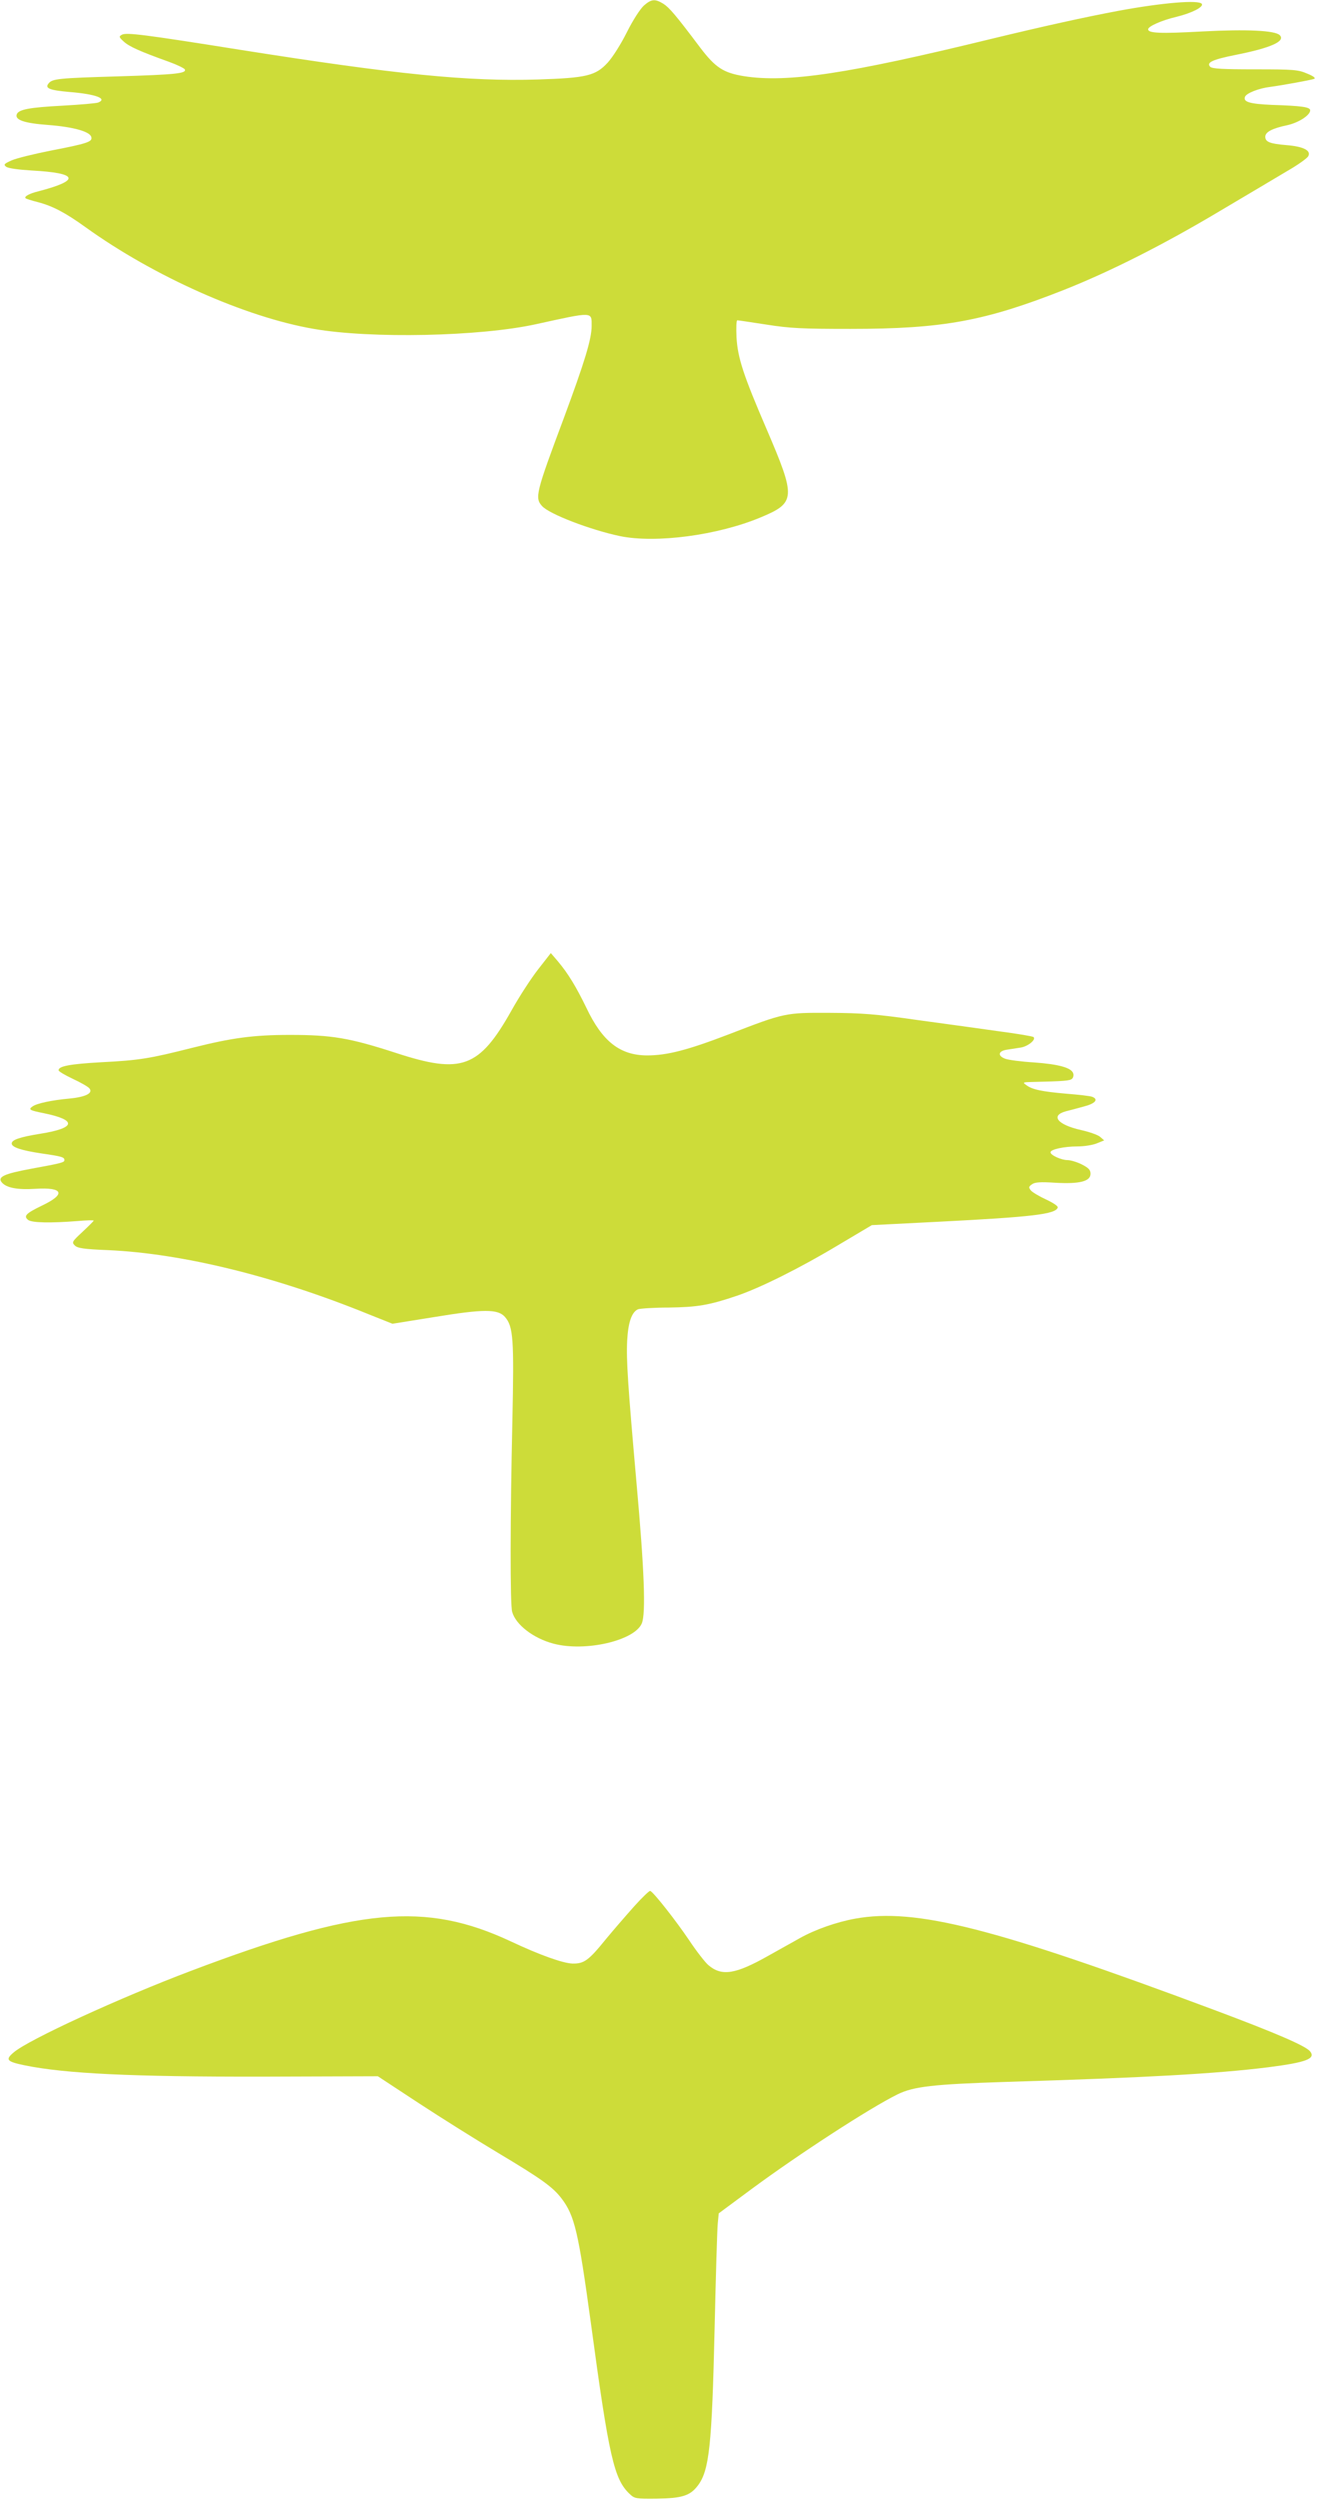
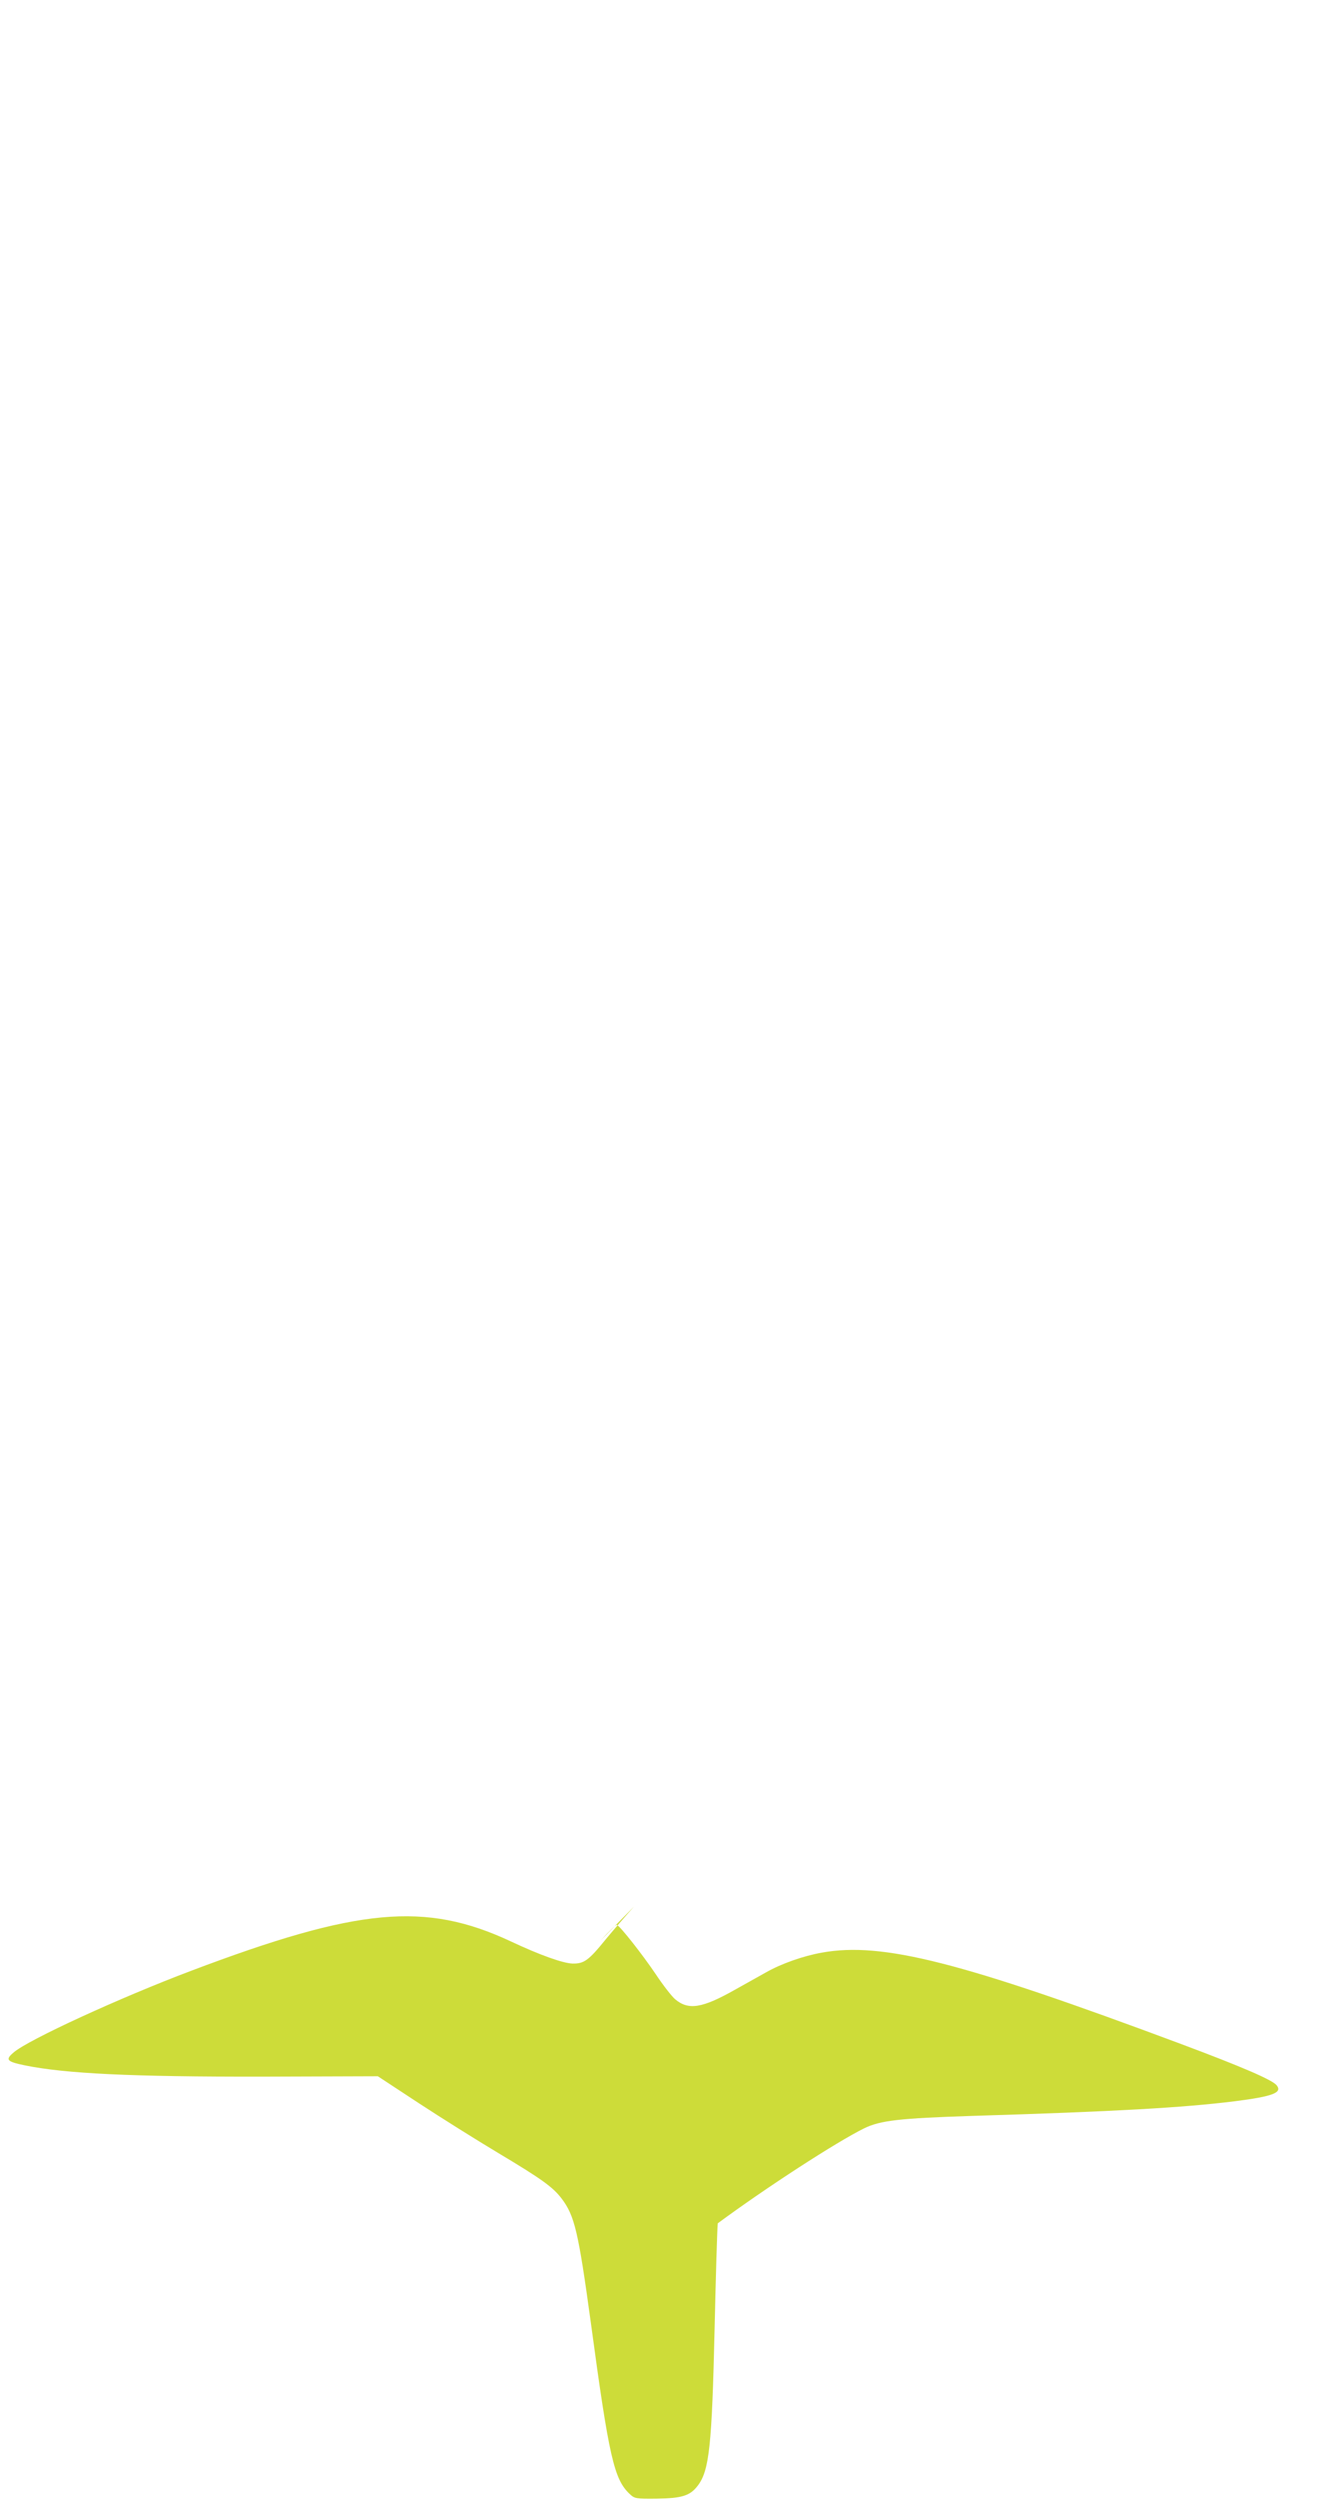
<svg xmlns="http://www.w3.org/2000/svg" version="1.0" width="675pt" height="1280pt" viewBox="0 0 675 1280" preserveAspectRatio="xMidYMid meet">
  <g transform="translate(0,1280) scale(0.1,-0.1)" fill="#cddc39" stroke="none">
-     <path d="M3297 12771 c-19 -18 -55 -73 -86 -135 -31 -62 -72 -127 -99 -157 -62 -67 -108 -78 -357 -86 -360 -11 -728 26 -1525 152 -490 78 -584 90 -606 77 -16 -9 -15 -12 10 -35 27 -25 82 -50 230 -103 44 -16 81 -34 83 -40 7 -20 -46 -26 -342 -35 -305 -9 -337 -12 -356 -36 -21 -25 5 -35 107 -44 135 -11 196 -34 147 -54 -10 -4 -92 -11 -182 -16 -169 -9 -225 -19 -235 -44 -11 -29 38 -46 162 -55 129 -10 215 -34 220 -63 5 -23 -21 -32 -207 -68 -86 -17 -176 -39 -201 -50 -40 -18 -43 -22 -28 -33 11 -8 64 -15 130 -19 240 -13 252 -50 33 -107 -45 -11 -72 -26 -64 -35 3 -3 31 -12 63 -20 76 -20 141 -54 245 -129 349 -251 818 -460 1168 -520 293 -51 852 -39 1138 24 296 65 285 65 285 -9 0 -67 -35 -182 -144 -476 -141 -377 -148 -404 -110 -446 36 -41 247 -122 399 -154 184 -38 501 4 721 96 180 75 181 100 30 452 -118 274 -148 364 -154 470 -2 48 -1 87 4 87 5 0 72 -10 149 -22 121 -19 180 -22 430 -22 475 0 689 40 1095 200 239 95 510 232 795 402 138 82 294 174 347 206 54 31 102 65 108 76 16 29 -24 50 -112 57 -84 7 -108 16 -108 43 0 24 36 43 113 59 58 13 117 51 117 76 0 17 -43 23 -198 28 -111 5 -146 15 -136 41 7 19 71 44 129 51 60 8 204 34 225 41 10 4 -3 14 -35 27 -46 20 -68 22 -267 22 -166 0 -220 3 -230 13 -21 22 11 37 131 61 181 36 256 70 225 101 -24 24 -168 31 -395 19 -218 -12 -279 -9 -279 11 0 15 69 46 146 64 77 19 139 50 129 66 -14 22 -203 6 -425 -35 -176 -33 -384 -79 -657 -145 -729 -178 -1040 -225 -1263 -190 -105 17 -146 44 -223 145 -127 169 -159 206 -190 226 -43 26 -61 24 -100 -10z" />
-     <path d="M2757 7838 c-36 -46 -98 -141 -138 -213 -165 -293 -255 -326 -589 -217 -240 78 -331 93 -545 93 -187 0 -297 -15 -500 -66 -218 -55 -270 -64 -467 -74 -160 -9 -218 -20 -218 -41 0 -6 33 -25 73 -44 39 -18 78 -40 85 -49 20 -24 -19 -44 -103 -52 -88 -8 -165 -24 -188 -40 -23 -16 -17 -20 58 -35 171 -35 164 -76 -18 -105 -105 -17 -147 -31 -147 -50 0 -19 47 -35 153 -51 104 -15 117 -19 117 -34 0 -12 -15 -16 -169 -44 -140 -26 -175 -42 -152 -70 23 -28 81 -39 172 -33 144 9 158 -27 34 -86 -83 -40 -96 -54 -70 -74 21 -14 113 -16 253 -5 45 4 82 5 82 2 0 -2 -26 -28 -57 -57 -54 -50 -56 -54 -40 -70 14 -14 45 -19 170 -24 382 -17 857 -134 1334 -328 l123 -49 212 34 c255 42 328 42 364 1 43 -50 47 -110 38 -537 -11 -487 -12 -936 -1 -973 18 -66 109 -136 212 -163 161 -43 415 15 452 104 21 50 13 272 -27 717 -44 498 -53 630 -48 730 5 94 23 146 55 161 10 4 81 9 158 9 147 2 207 12 351 61 117 40 317 139 514 257 l175 104 335 17 c491 25 606 39 617 73 3 7 -23 24 -59 41 -35 16 -70 37 -78 46 -13 16 -12 20 5 32 15 11 42 13 120 8 124 -7 180 7 180 46 0 20 -10 30 -45 48 -24 12 -57 22 -73 22 -31 0 -87 25 -87 40 0 15 70 30 138 30 34 0 79 7 100 16 l37 15 -22 19 c-13 10 -56 25 -97 34 -120 27 -158 74 -77 96 20 5 62 16 94 25 57 15 74 36 41 49 -9 4 -69 11 -133 16 -125 11 -176 21 -206 45 -19 13 -16 14 30 15 167 4 195 6 206 17 6 6 9 19 5 28 -10 28 -74 46 -199 55 -67 4 -134 13 -149 19 -40 15 -36 39 7 46 19 3 51 8 71 11 37 5 82 41 67 54 -4 4 -82 17 -173 29 -91 13 -280 39 -420 58 -216 31 -285 36 -450 37 -228 1 -230 1 -515 -109 -214 -82 -318 -109 -422 -109 -138 1 -228 71 -310 244 -52 107 -93 175 -146 238 l-36 42 -64 -82z" />
-     <path d="M3247 3038 c-41 -46 -106 -121 -144 -167 -89 -110 -112 -126 -171 -125 -50 2 -166 43 -317 114 -437 204 -782 172 -1636 -151 -363 -137 -834 -353 -909 -418 -44 -37 -36 -47 56 -66 210 -43 550 -59 1219 -58 l590 2 210 -138 c116 -76 298 -190 405 -254 224 -134 281 -175 326 -234 67 -88 86 -170 150 -637 93 -689 119 -801 199 -876 25 -24 33 -25 138 -24 129 2 171 15 210 66 60 78 73 204 87 813 6 264 13 503 16 531 l5 51 166 123 c245 181 607 416 749 486 83 41 184 52 554 64 727 22 1080 42 1345 75 196 25 245 44 214 82 -23 28 -179 95 -489 211 -1127 421 -1530 524 -1840 468 -95 -17 -206 -56 -284 -100 -34 -19 -106 -59 -161 -90 -168 -95 -238 -106 -306 -49 -17 14 -62 72 -100 129 -66 98 -182 246 -199 252 -4 2 -42 -34 -83 -80z" />
+     <path d="M3247 3038 c-41 -46 -106 -121 -144 -167 -89 -110 -112 -126 -171 -125 -50 2 -166 43 -317 114 -437 204 -782 172 -1636 -151 -363 -137 -834 -353 -909 -418 -44 -37 -36 -47 56 -66 210 -43 550 -59 1219 -58 l590 2 210 -138 c116 -76 298 -190 405 -254 224 -134 281 -175 326 -234 67 -88 86 -170 150 -637 93 -689 119 -801 199 -876 25 -24 33 -25 138 -24 129 2 171 15 210 66 60 78 73 204 87 813 6 264 13 503 16 531 c245 181 607 416 749 486 83 41 184 52 554 64 727 22 1080 42 1345 75 196 25 245 44 214 82 -23 28 -179 95 -489 211 -1127 421 -1530 524 -1840 468 -95 -17 -206 -56 -284 -100 -34 -19 -106 -59 -161 -90 -168 -95 -238 -106 -306 -49 -17 14 -62 72 -100 129 -66 98 -182 246 -199 252 -4 2 -42 -34 -83 -80z" />
  </g>
</svg>